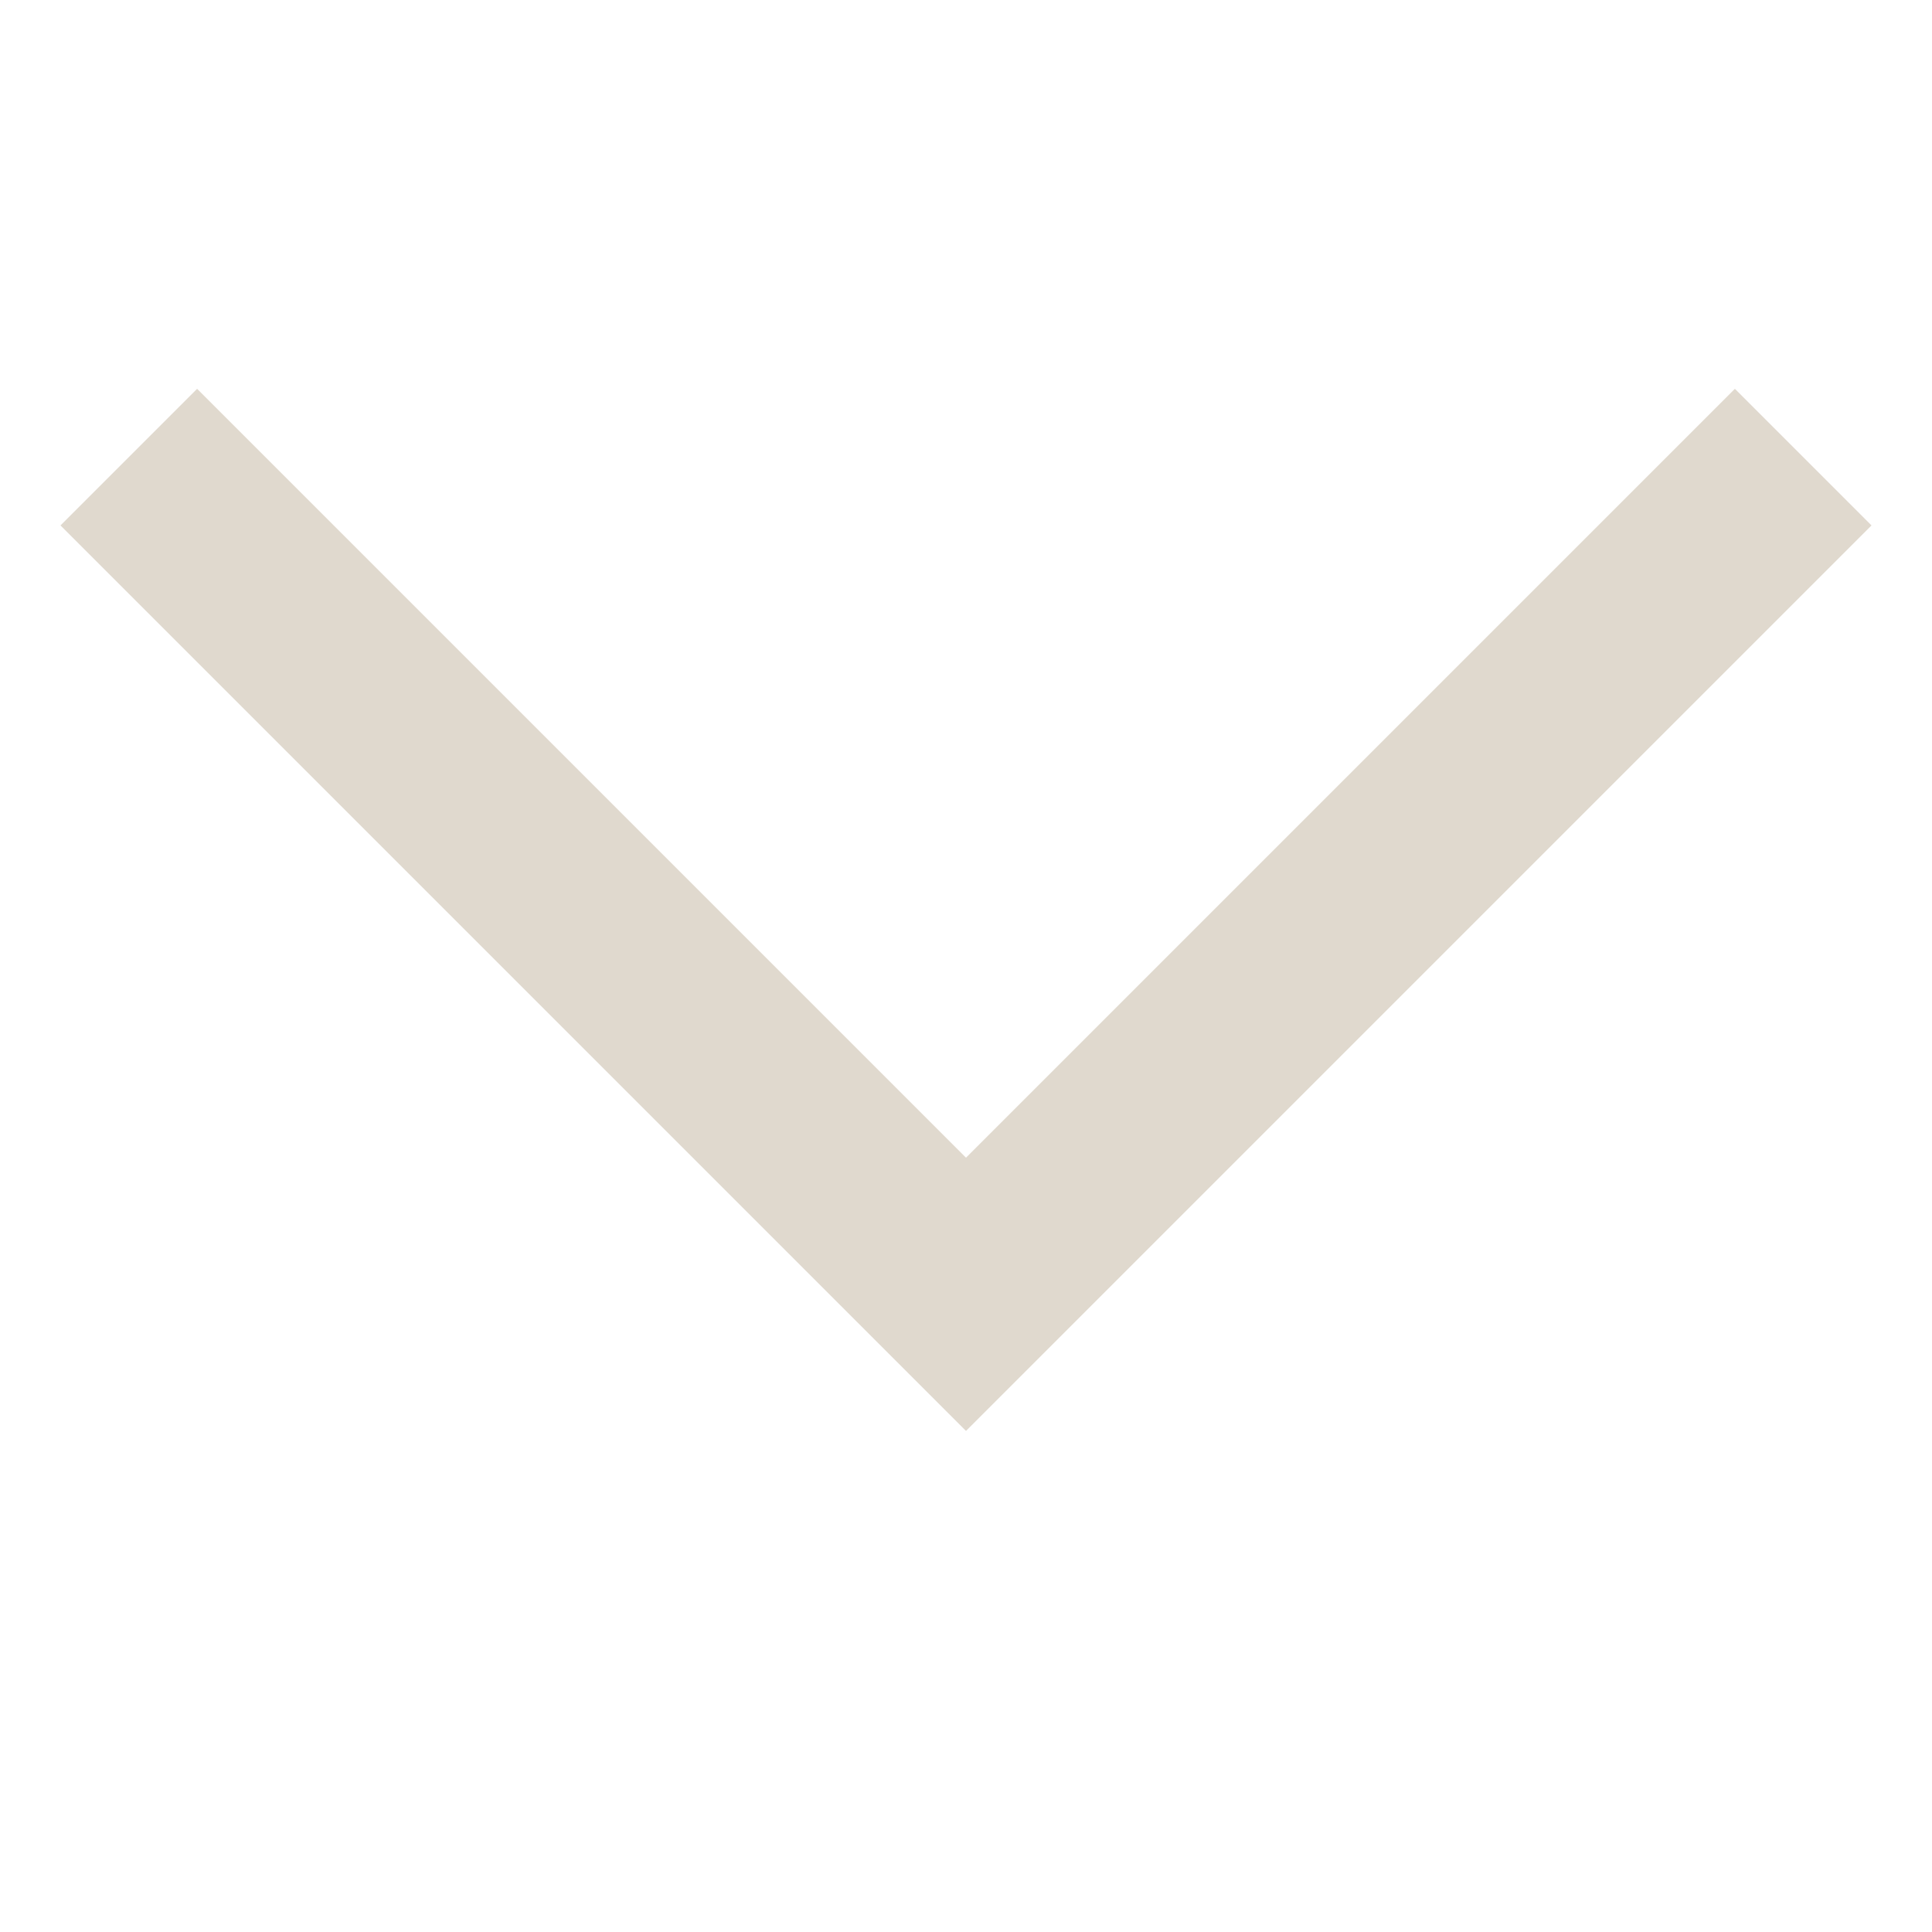
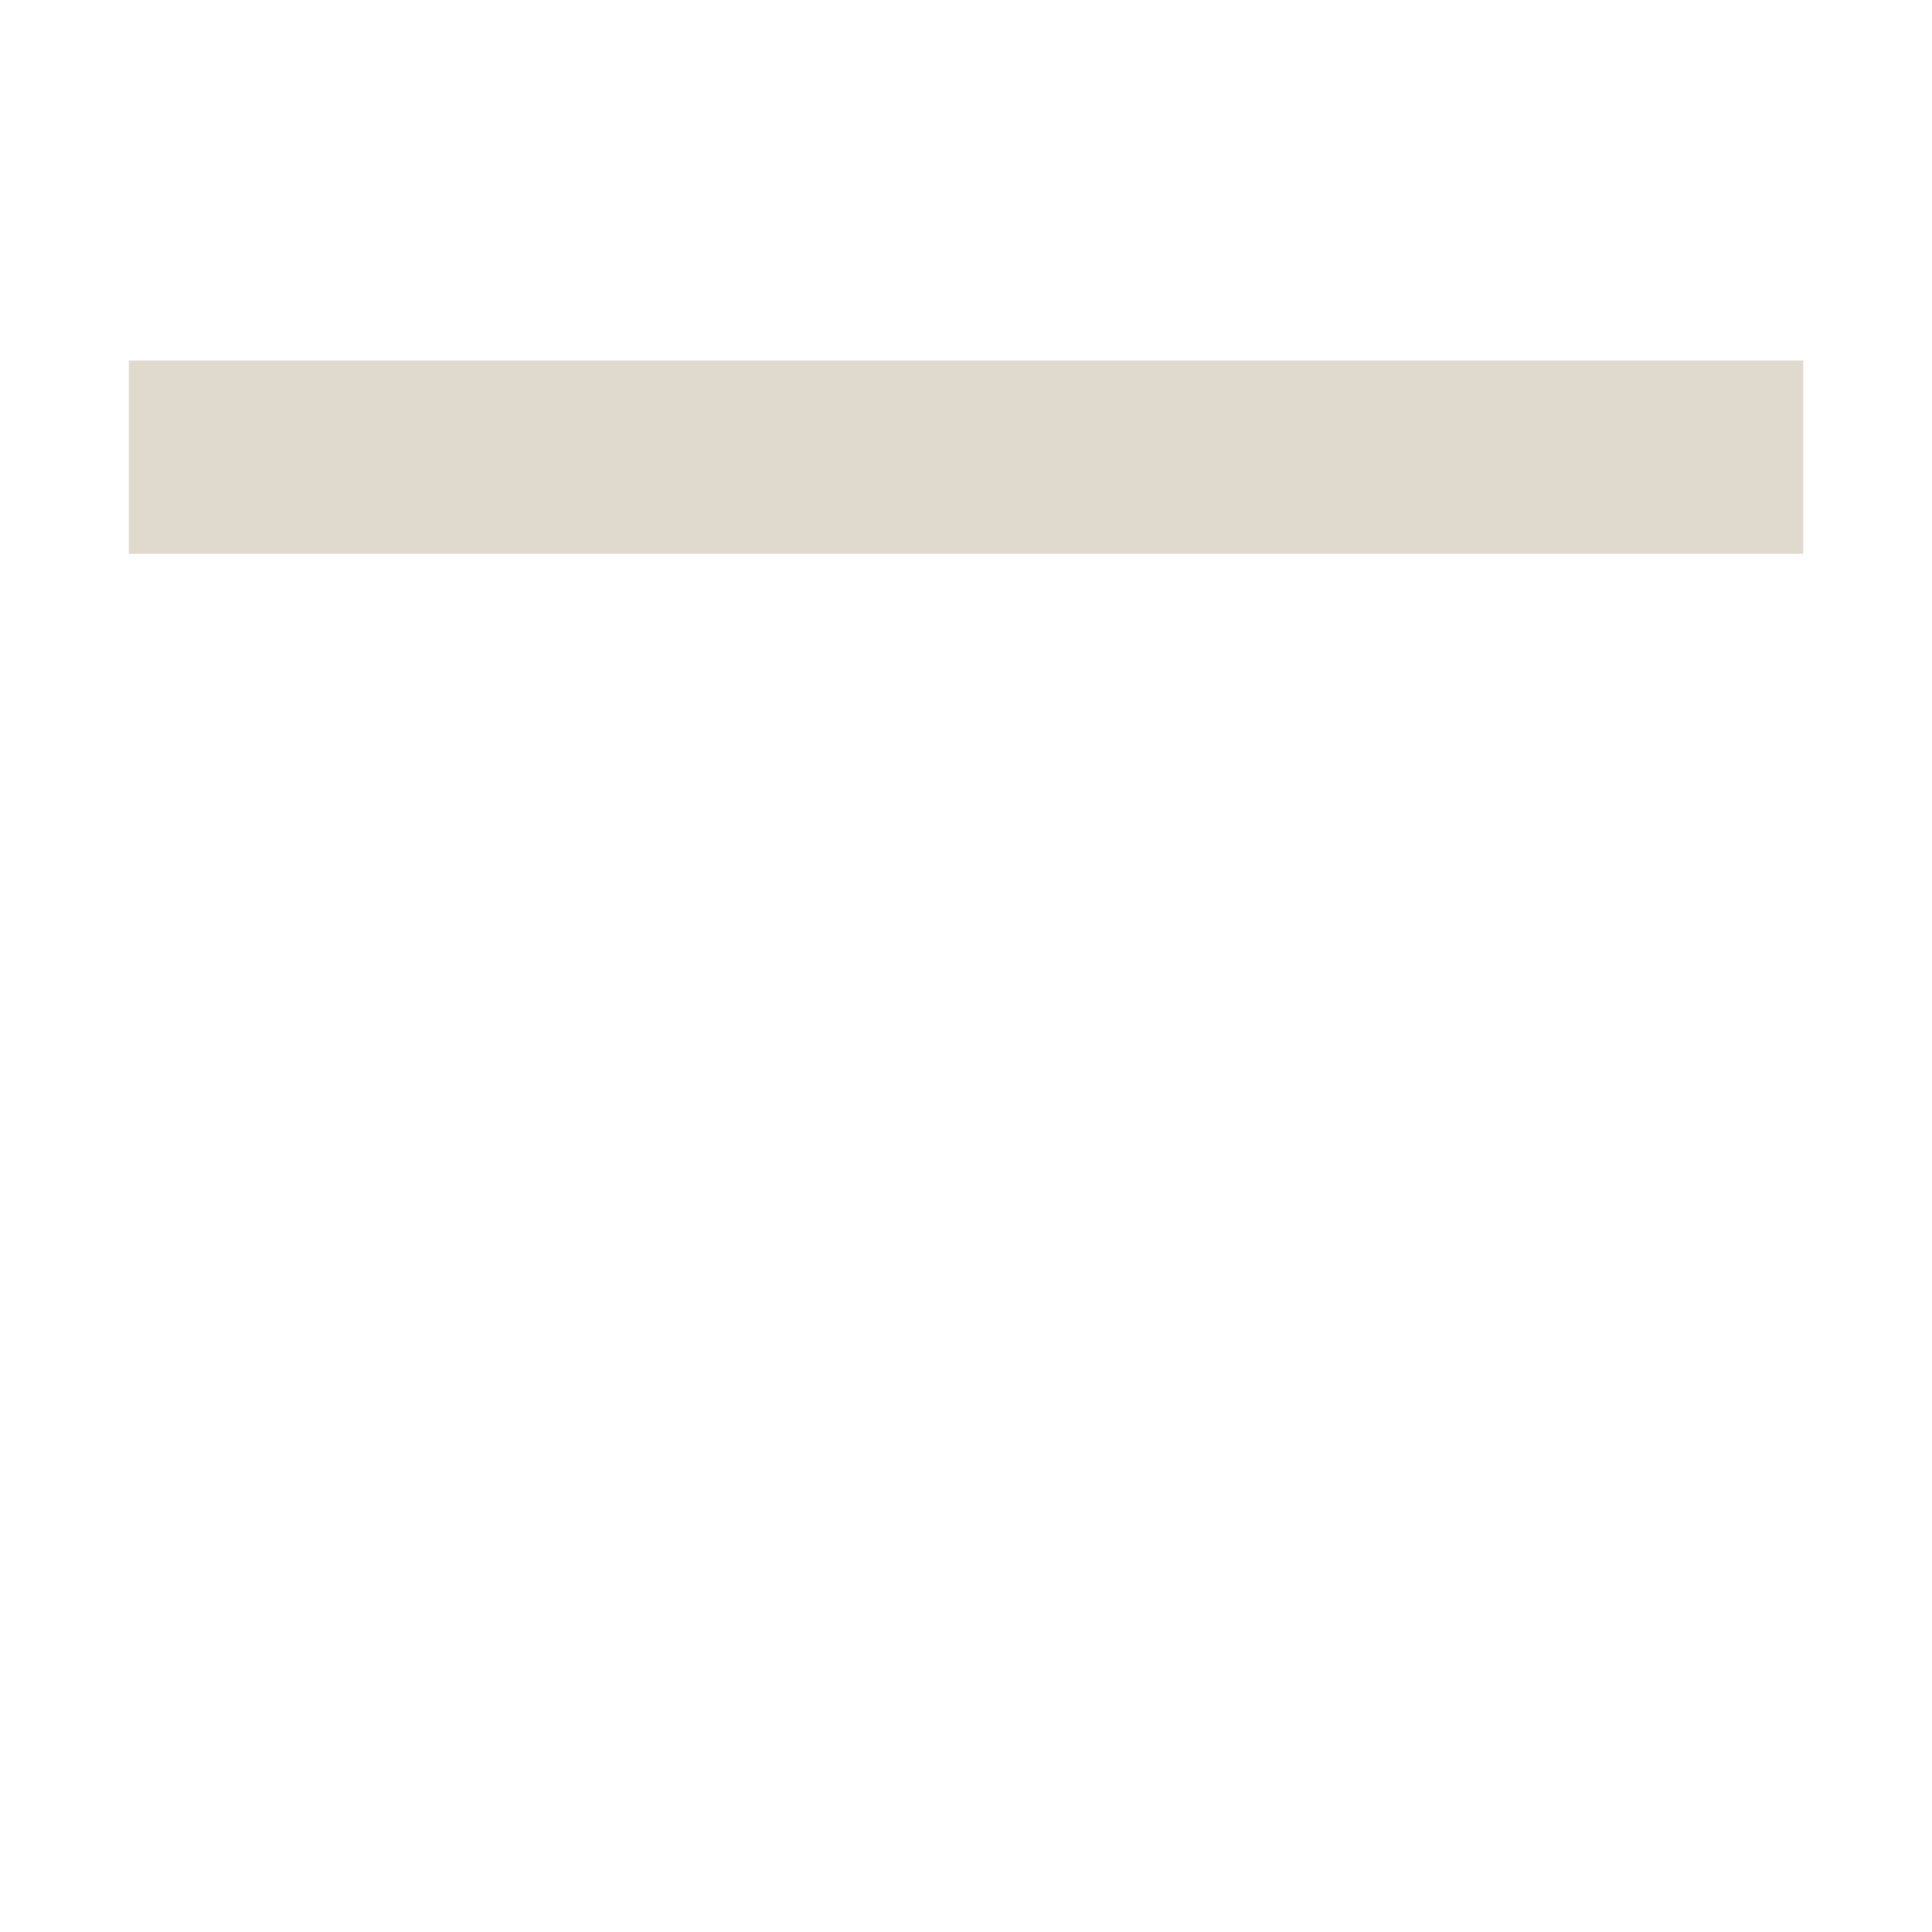
<svg xmlns="http://www.w3.org/2000/svg" id="eIBlSeVEUjC1" viewBox="0 0 300 300" shape-rendering="geometricPrecision" text-rendering="geometricPrecision">
  <style>
#eIBlSeVEUjC2_to {animation: eIBlSeVEUjC2_to__to 4000ms linear infinite normal forwards}@keyframes eIBlSeVEUjC2_to__to { 0% {transform: translate(160px,140.981px);animation-timing-function: cubic-bezier(0.42,0,0.58,1)} 25% {transform: translate(160px,164px);animation-timing-function: cubic-bezier(0.42,0,0.58,1)} 50% {transform: translate(160px,140.981px)} 100% {transform: translate(160px,140.981px)}}
</style>
  <g id="eIBlSeVEUjC2_to" transform="translate(160,140.981)">
-     <path d="M0,0L130,130L260,0" transform="translate(-140,-70)" fill="none" stroke="#e0d9ce" stroke-width="30" />
+     <path d="M0,0L260,0" transform="translate(-140,-70)" fill="none" stroke="#e0d9ce" stroke-width="30" />
  </g>
</svg>